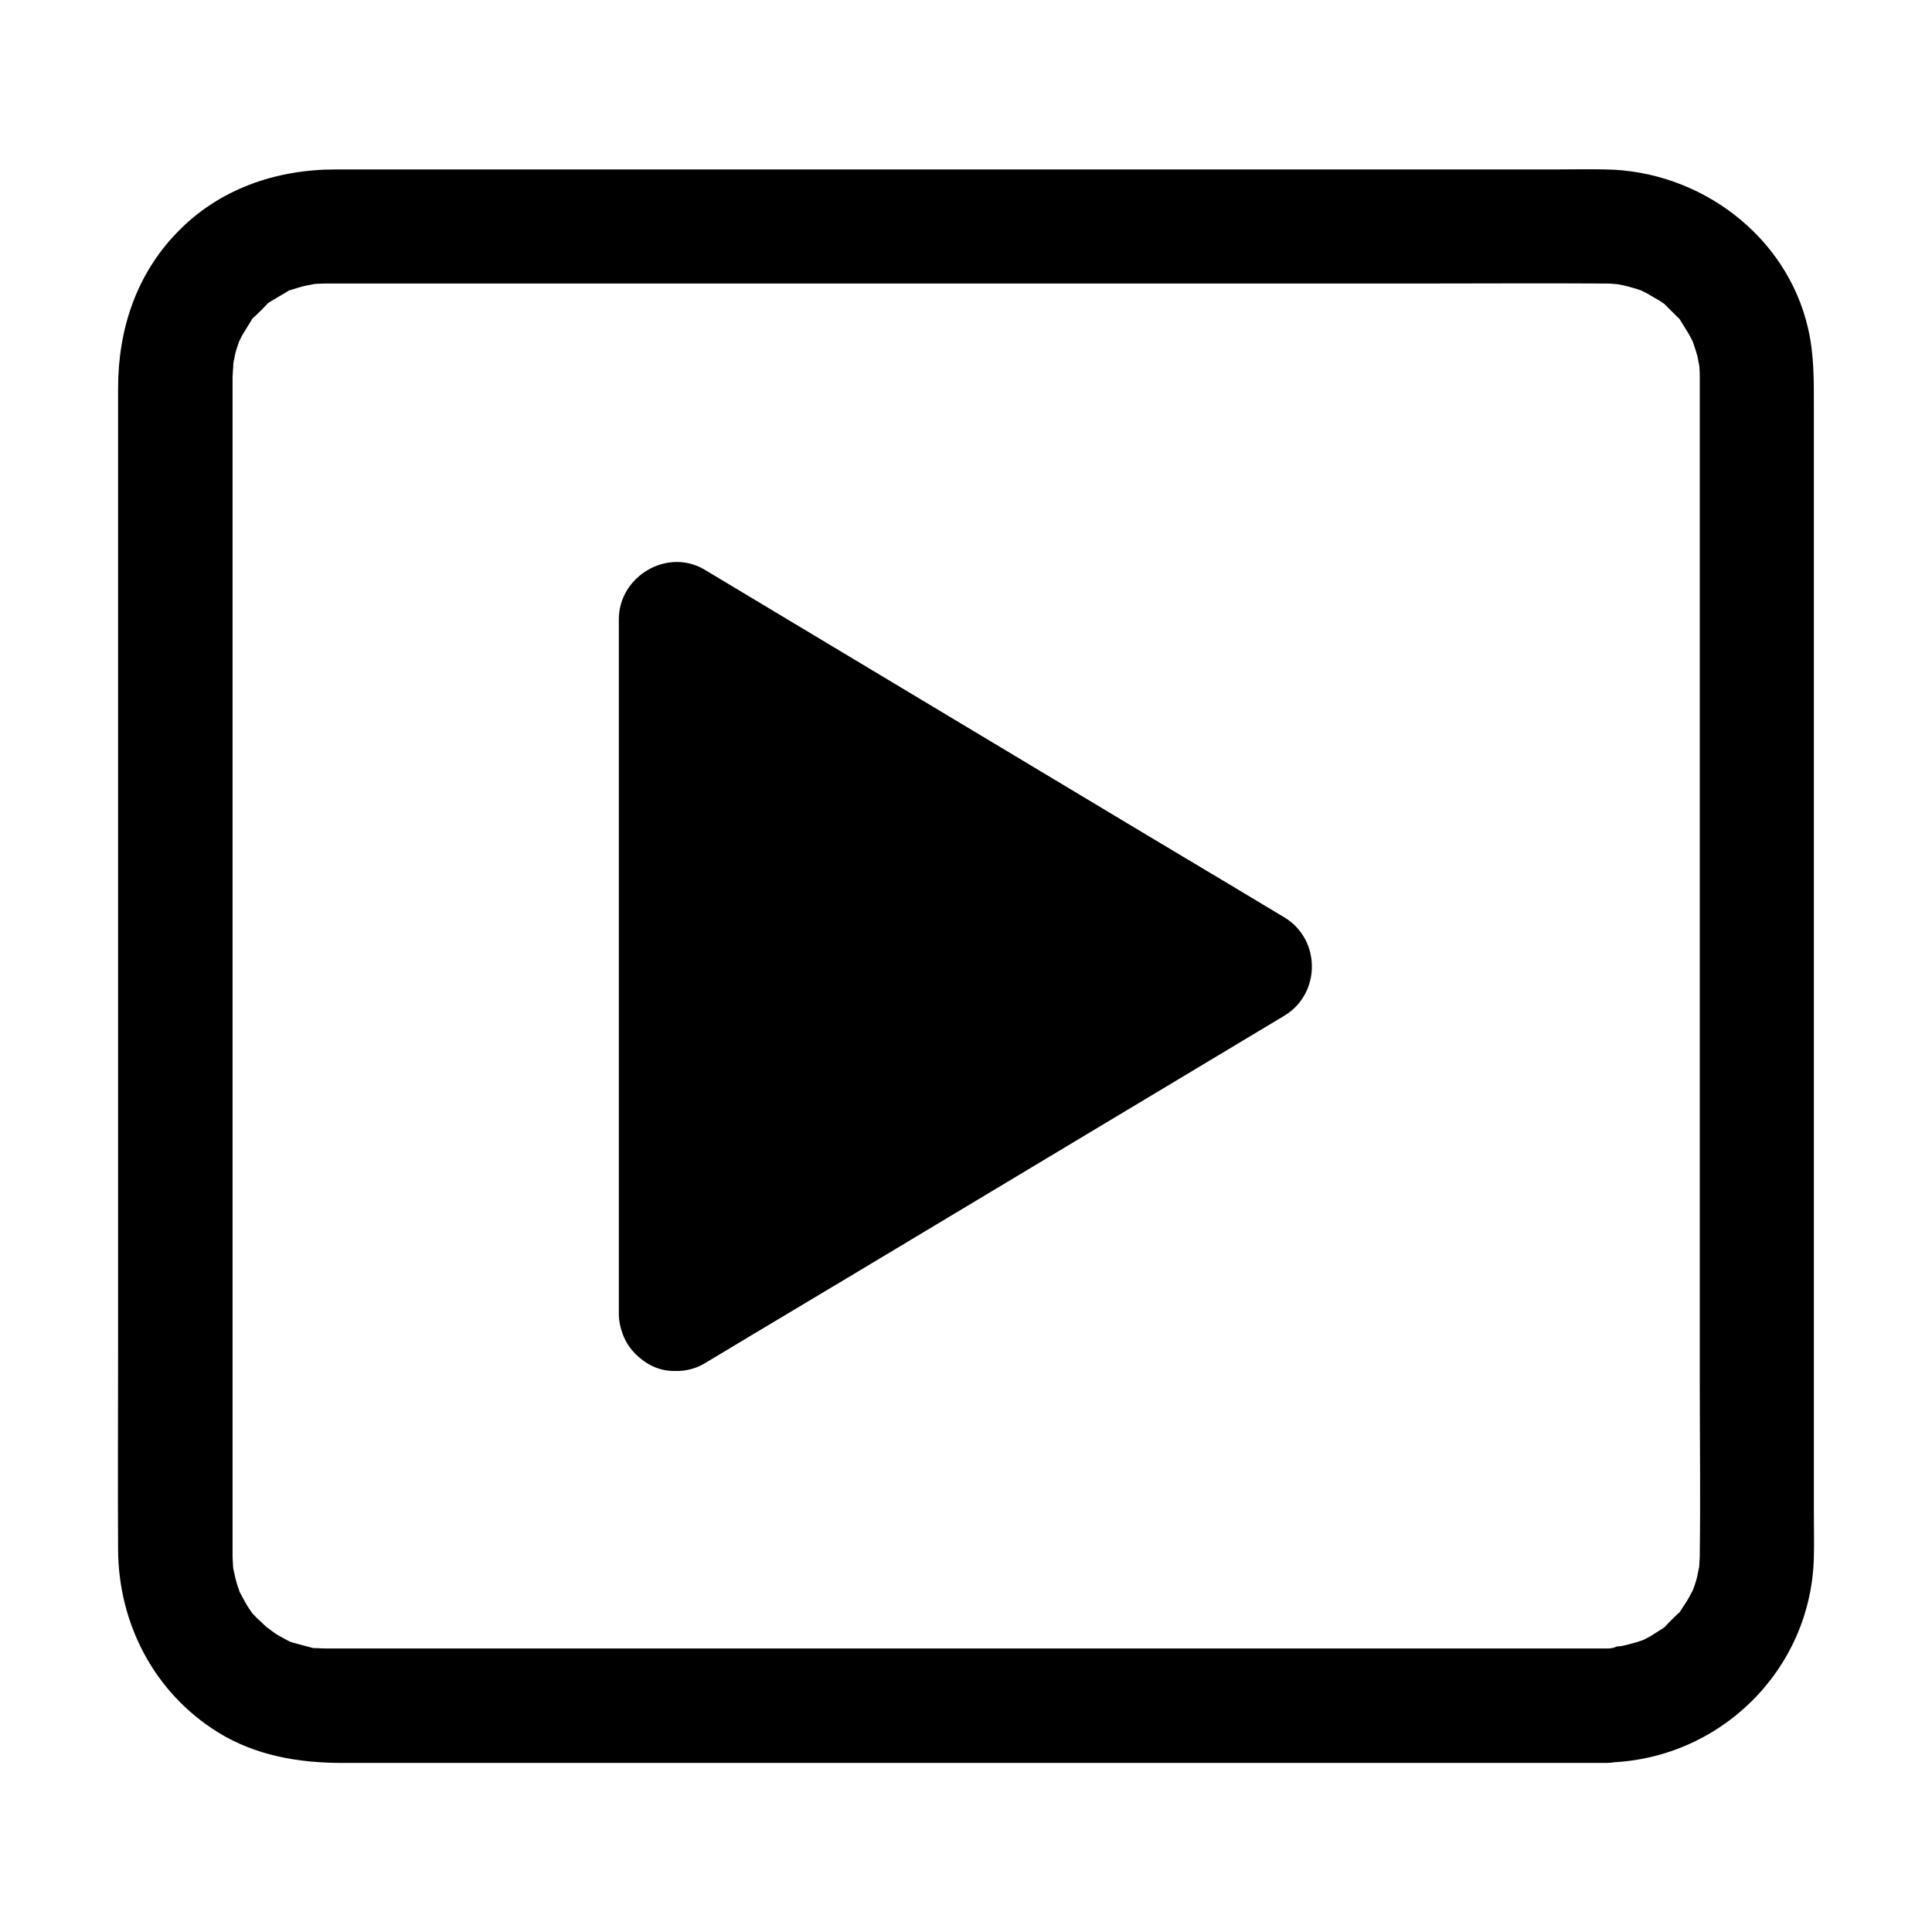
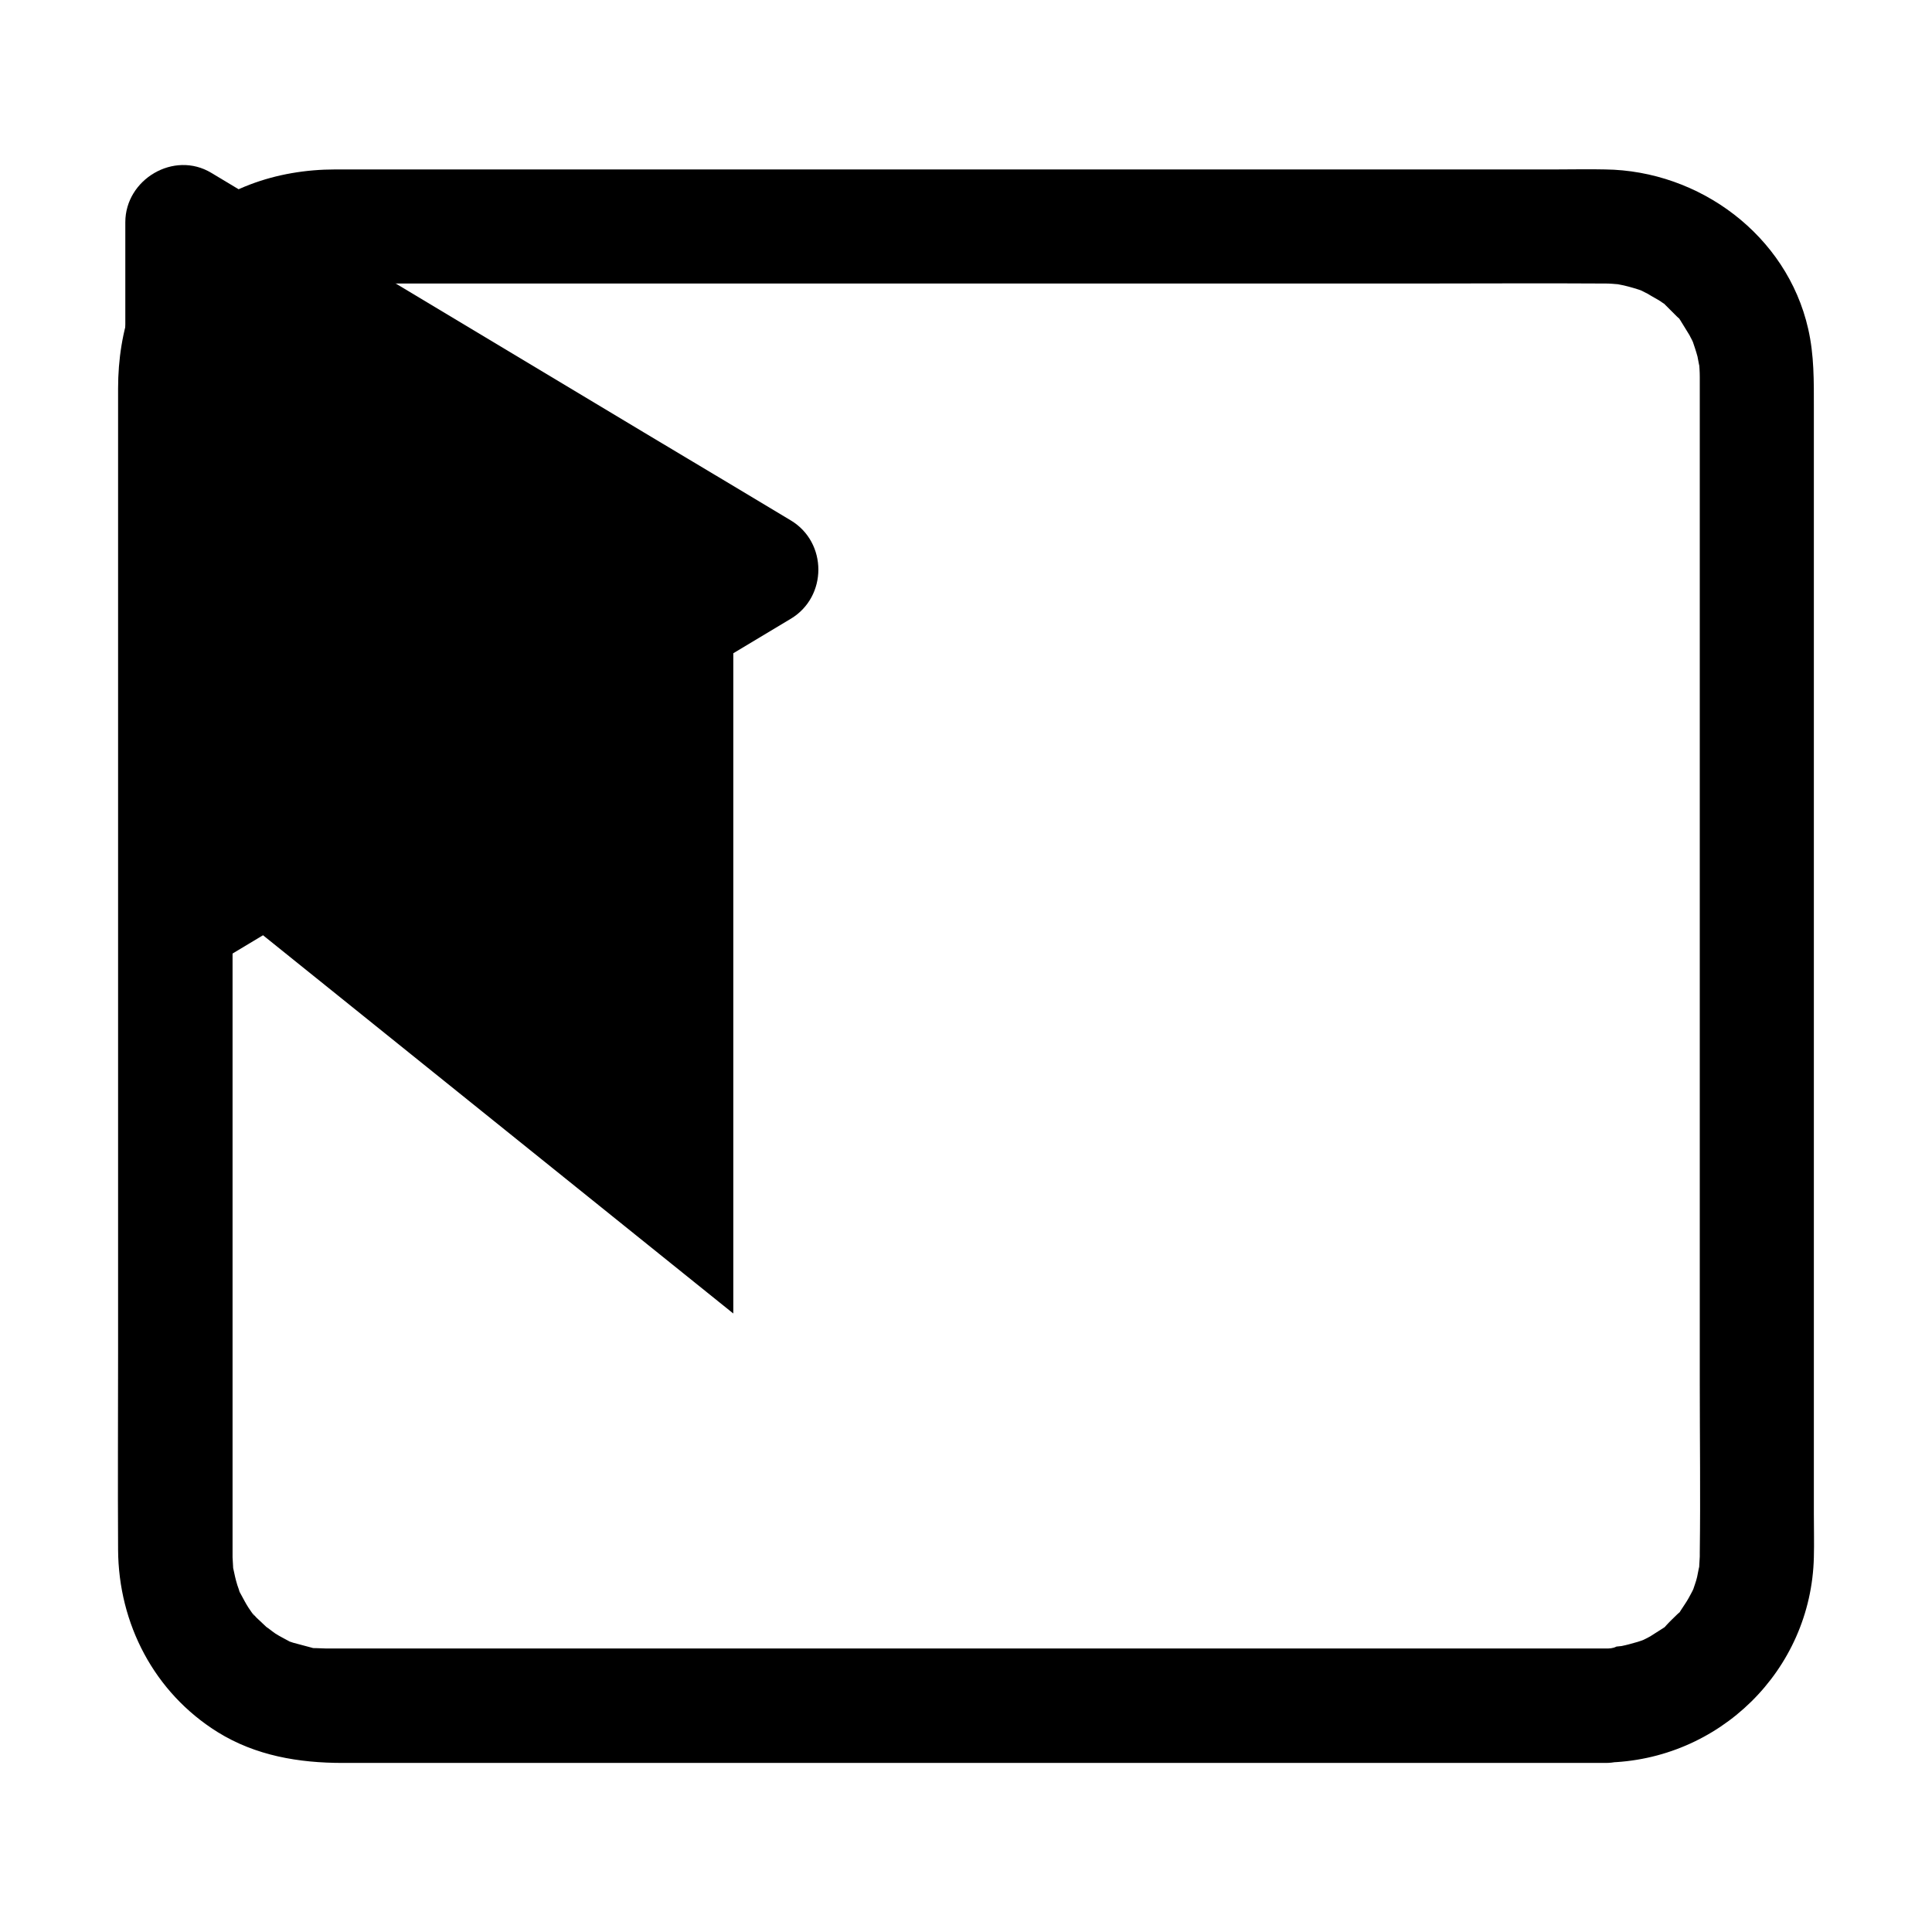
<svg xmlns="http://www.w3.org/2000/svg" fill="#000000" width="800px" height="800px" version="1.1" viewBox="144 144 512 512">
  <g>
    <path d="m569.58 580.87h-36.273-86.555-101.77-83.734-23.879-5.844-1.008c-1.008 0-1.914-0.102-2.82-0.102-2.922-0.102 1.41 0.504-1.41-0.203-1.512-0.402-3.023-0.805-4.535-1.211-0.605-0.203-1.309-0.402-1.914-0.707 0.203 0.102 2.117 1.008 0.605 0.203-1.109-0.605-2.316-1.211-3.426-1.914-0.805-0.504-3.727-2.922-1.715-1.109-1.109-1.008-2.215-2.117-3.324-3.125-0.504-0.504-0.906-1.008-1.309-1.512 0.203 0.203 1.309 1.914 0.301 0.504-0.805-1.109-1.512-2.215-2.117-3.324-0.301-0.504-1.914-3.629-1.309-2.316 0.707 1.512-0.203-0.402-0.203-0.707-0.301-0.805-0.605-1.715-0.805-2.519-0.203-0.605-1.008-4.734-0.805-3.324 0.203 1.512-0.102-2.117-0.102-2.82v-0.805-1.41-17.836-78.09-101.37-84.84-23.375-4.637-0.301-0.102c0-0.805 0.402-4.938 0.102-3.527-0.203 1.512 0.504-2.016 0.605-2.621 0.301-1.309 0.805-2.519 1.211-3.828 0.605-1.613-0.102 0.301-0.203 0.605 0.301-0.605 0.605-1.211 0.906-1.812 0.805-1.309 1.613-2.621 2.418-3.93 1.41-2.215-1.008 0.805 0.906-1.008 1.109-1.008 2.215-2.117 3.223-3.223 1.211-1.211-0.301 0.102-0.504 0.301 0.504-0.402 1.109-0.805 1.613-1.109 1.309-0.805 2.621-1.512 3.93-2.316 2.316-1.41-1.309 0.203 1.211-0.605 1.309-0.402 2.519-0.805 3.828-1.109 1.008-0.203 4.031-0.707 1.309-0.402 1.41-0.102 2.82-0.203 4.133-0.203h2.719 19.043 77.184 101.16 91.391c15.516 0 31.035-0.102 46.551 0h1.008c1.211 0 2.316 0.102 3.527 0.203 1.812 0.102-0.402-0.102-0.605-0.102 0.707 0.102 1.309 0.301 2.016 0.402 1.715 0.402 3.426 0.906 5.141 1.512 1.613 0.605-0.301-0.102-0.605-0.203 0.605 0.301 1.211 0.605 1.812 0.906 1.109 0.707 2.316 1.309 3.426 2.016 0.504 0.402 1.109 0.707 1.613 1.109-0.203-0.203-1.715-1.512-0.504-0.301l3.223 3.223c1.914 1.812-0.605-1.211 0.906 1.008 0.805 1.309 1.613 2.621 2.418 3.93 0.301 0.605 0.605 1.211 0.906 1.812-0.102-0.203-0.805-2.215-0.203-0.605 0.504 1.512 1.008 2.922 1.41 4.434 0.203 1.008 0.707 4.031 0.402 1.309 0.102 1.41 0.203 2.719 0.203 4.133v0.203 1.41 6.75 66.301 99.855 92.195c0 14.914 0.203 29.926 0 44.84v0.301 0.707c0 0.707-0.301 4.231-0.102 2.82 0.203-1.512-0.504 2.016-0.605 2.621-0.301 1.309-0.805 2.519-1.211 3.828-0.605 1.613 0.102-0.301 0.203-0.605-0.402 0.805-0.805 1.613-1.211 2.316-0.605 1.109-1.41 2.215-2.117 3.324-1.41 2.215 1.008-0.805-0.906 1.008-0.906 0.906-1.914 1.812-2.82 2.82-1.812 1.914 1.211-0.605-1.008 0.906-1.109 0.707-2.215 1.41-3.324 2.117-0.805 0.504-3.527 1.715-1.211 0.707-1.41 0.605-2.922 1.008-4.434 1.41-0.605 0.203-4.133 0.906-2.621 0.605 1.715-0.301-0.504 0-0.707 0-0.996 0.512-1.902 0.512-2.809 0.512-7.859 0.102-15.516 6.852-15.113 15.113 0.402 8.062 6.648 15.215 15.113 15.113 29.926-0.504 54.41-24.383 55.117-54.41 0.102-3.828 0-7.656 0-11.488v-71.844-102.88-90.785-27.508c0-7.152 0.102-14.008-1.512-21.059-5.644-24.789-28.816-41.918-53.809-42.219-4.231-0.102-8.566 0-12.797 0h-71.539-102.17-96.227-53.707c-15.719 0-30.832 5.141-41.918 16.625-10.984 11.285-15.719 25.898-15.719 41.414v57.836 99.25 98.043c0 17.531-0.102 35.066 0 52.598 0.102 19.648 9.574 37.887 26.398 48.367 10.078 6.246 21.461 8.16 33.152 8.16h58.543 98.043 101.06 67.41 9.672c7.859 0 15.516-6.953 15.113-15.113-0.402-8.262-6.652-15.215-15.113-15.215z" />
-     <path d="m323.42 492.09v-184.09l153.66 91.996z" />
-     <path d="m338.33 492.09v-61.969-99.352-22.773c-7.559 4.332-15.113 8.664-22.773 13.098 17.23 10.379 34.562 20.656 51.793 31.035 27.508 16.523 55.117 33.051 82.625 49.574 6.348 3.828 12.797 7.656 19.145 11.488v-26.098c-17.23 10.379-34.562 20.656-51.793 31.035-27.508 16.523-55.117 33.051-82.625 49.574-6.348 3.828-12.797 7.656-19.145 11.488-6.953 4.231-9.574 13.602-5.441 20.656 4.133 7.055 13.602 9.672 20.656 5.441 17.23-10.379 34.562-20.656 51.793-31.035 27.508-16.523 55.117-33.051 82.625-49.574 6.348-3.828 12.797-7.656 19.145-11.488 9.773-5.844 9.773-20.254 0-26.098-17.23-10.379-34.562-20.656-51.793-31.035-27.508-16.523-55.117-33.051-82.625-49.574-6.348-3.828-12.797-7.656-19.145-11.488-9.875-5.945-22.773 1.715-22.773 13.098v61.969 99.352 22.773c0 7.859 6.953 15.516 15.113 15.113 8.266-0.5 15.219-6.746 15.219-15.211z" />
+     <path d="m338.33 492.09v-61.969-99.352-22.773v-26.098c-17.23 10.379-34.562 20.656-51.793 31.035-27.508 16.523-55.117 33.051-82.625 49.574-6.348 3.828-12.797 7.656-19.145 11.488-6.953 4.231-9.574 13.602-5.441 20.656 4.133 7.055 13.602 9.672 20.656 5.441 17.23-10.379 34.562-20.656 51.793-31.035 27.508-16.523 55.117-33.051 82.625-49.574 6.348-3.828 12.797-7.656 19.145-11.488 9.773-5.844 9.773-20.254 0-26.098-17.23-10.379-34.562-20.656-51.793-31.035-27.508-16.523-55.117-33.051-82.625-49.574-6.348-3.828-12.797-7.656-19.145-11.488-9.875-5.945-22.773 1.715-22.773 13.098v61.969 99.352 22.773c0 7.859 6.953 15.516 15.113 15.113 8.266-0.5 15.219-6.746 15.219-15.211z" />
  </g>
</svg>